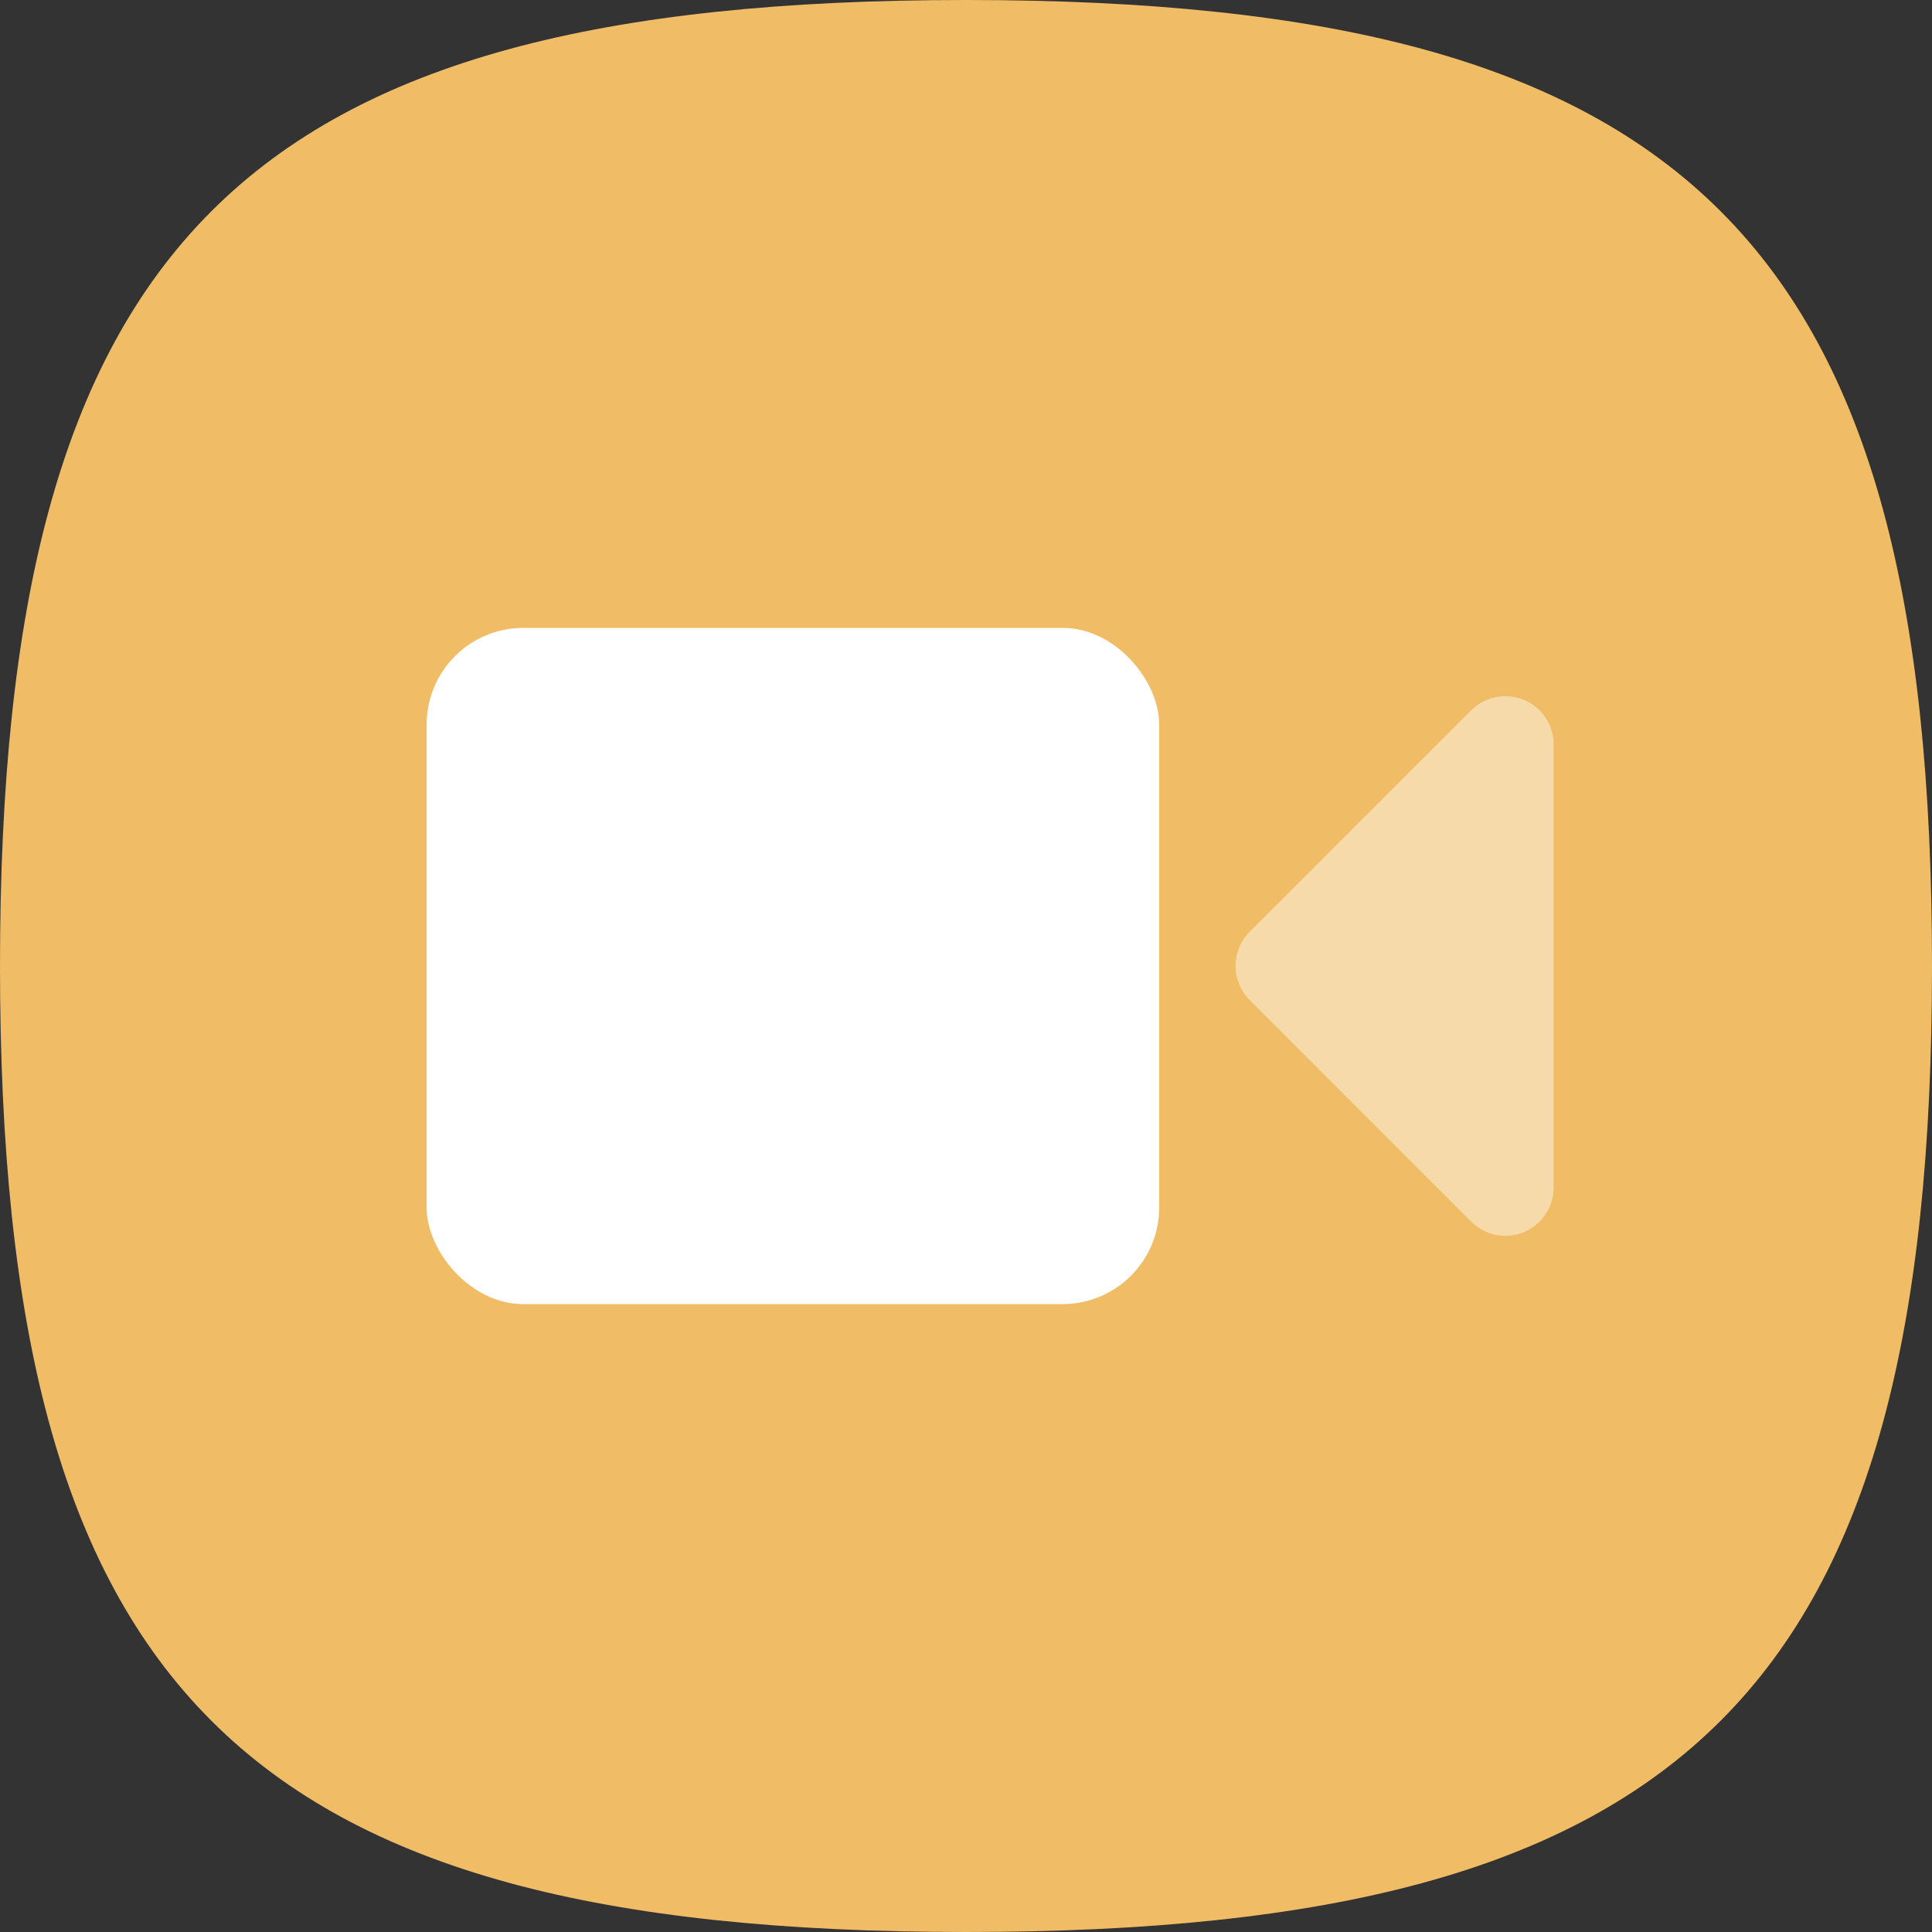
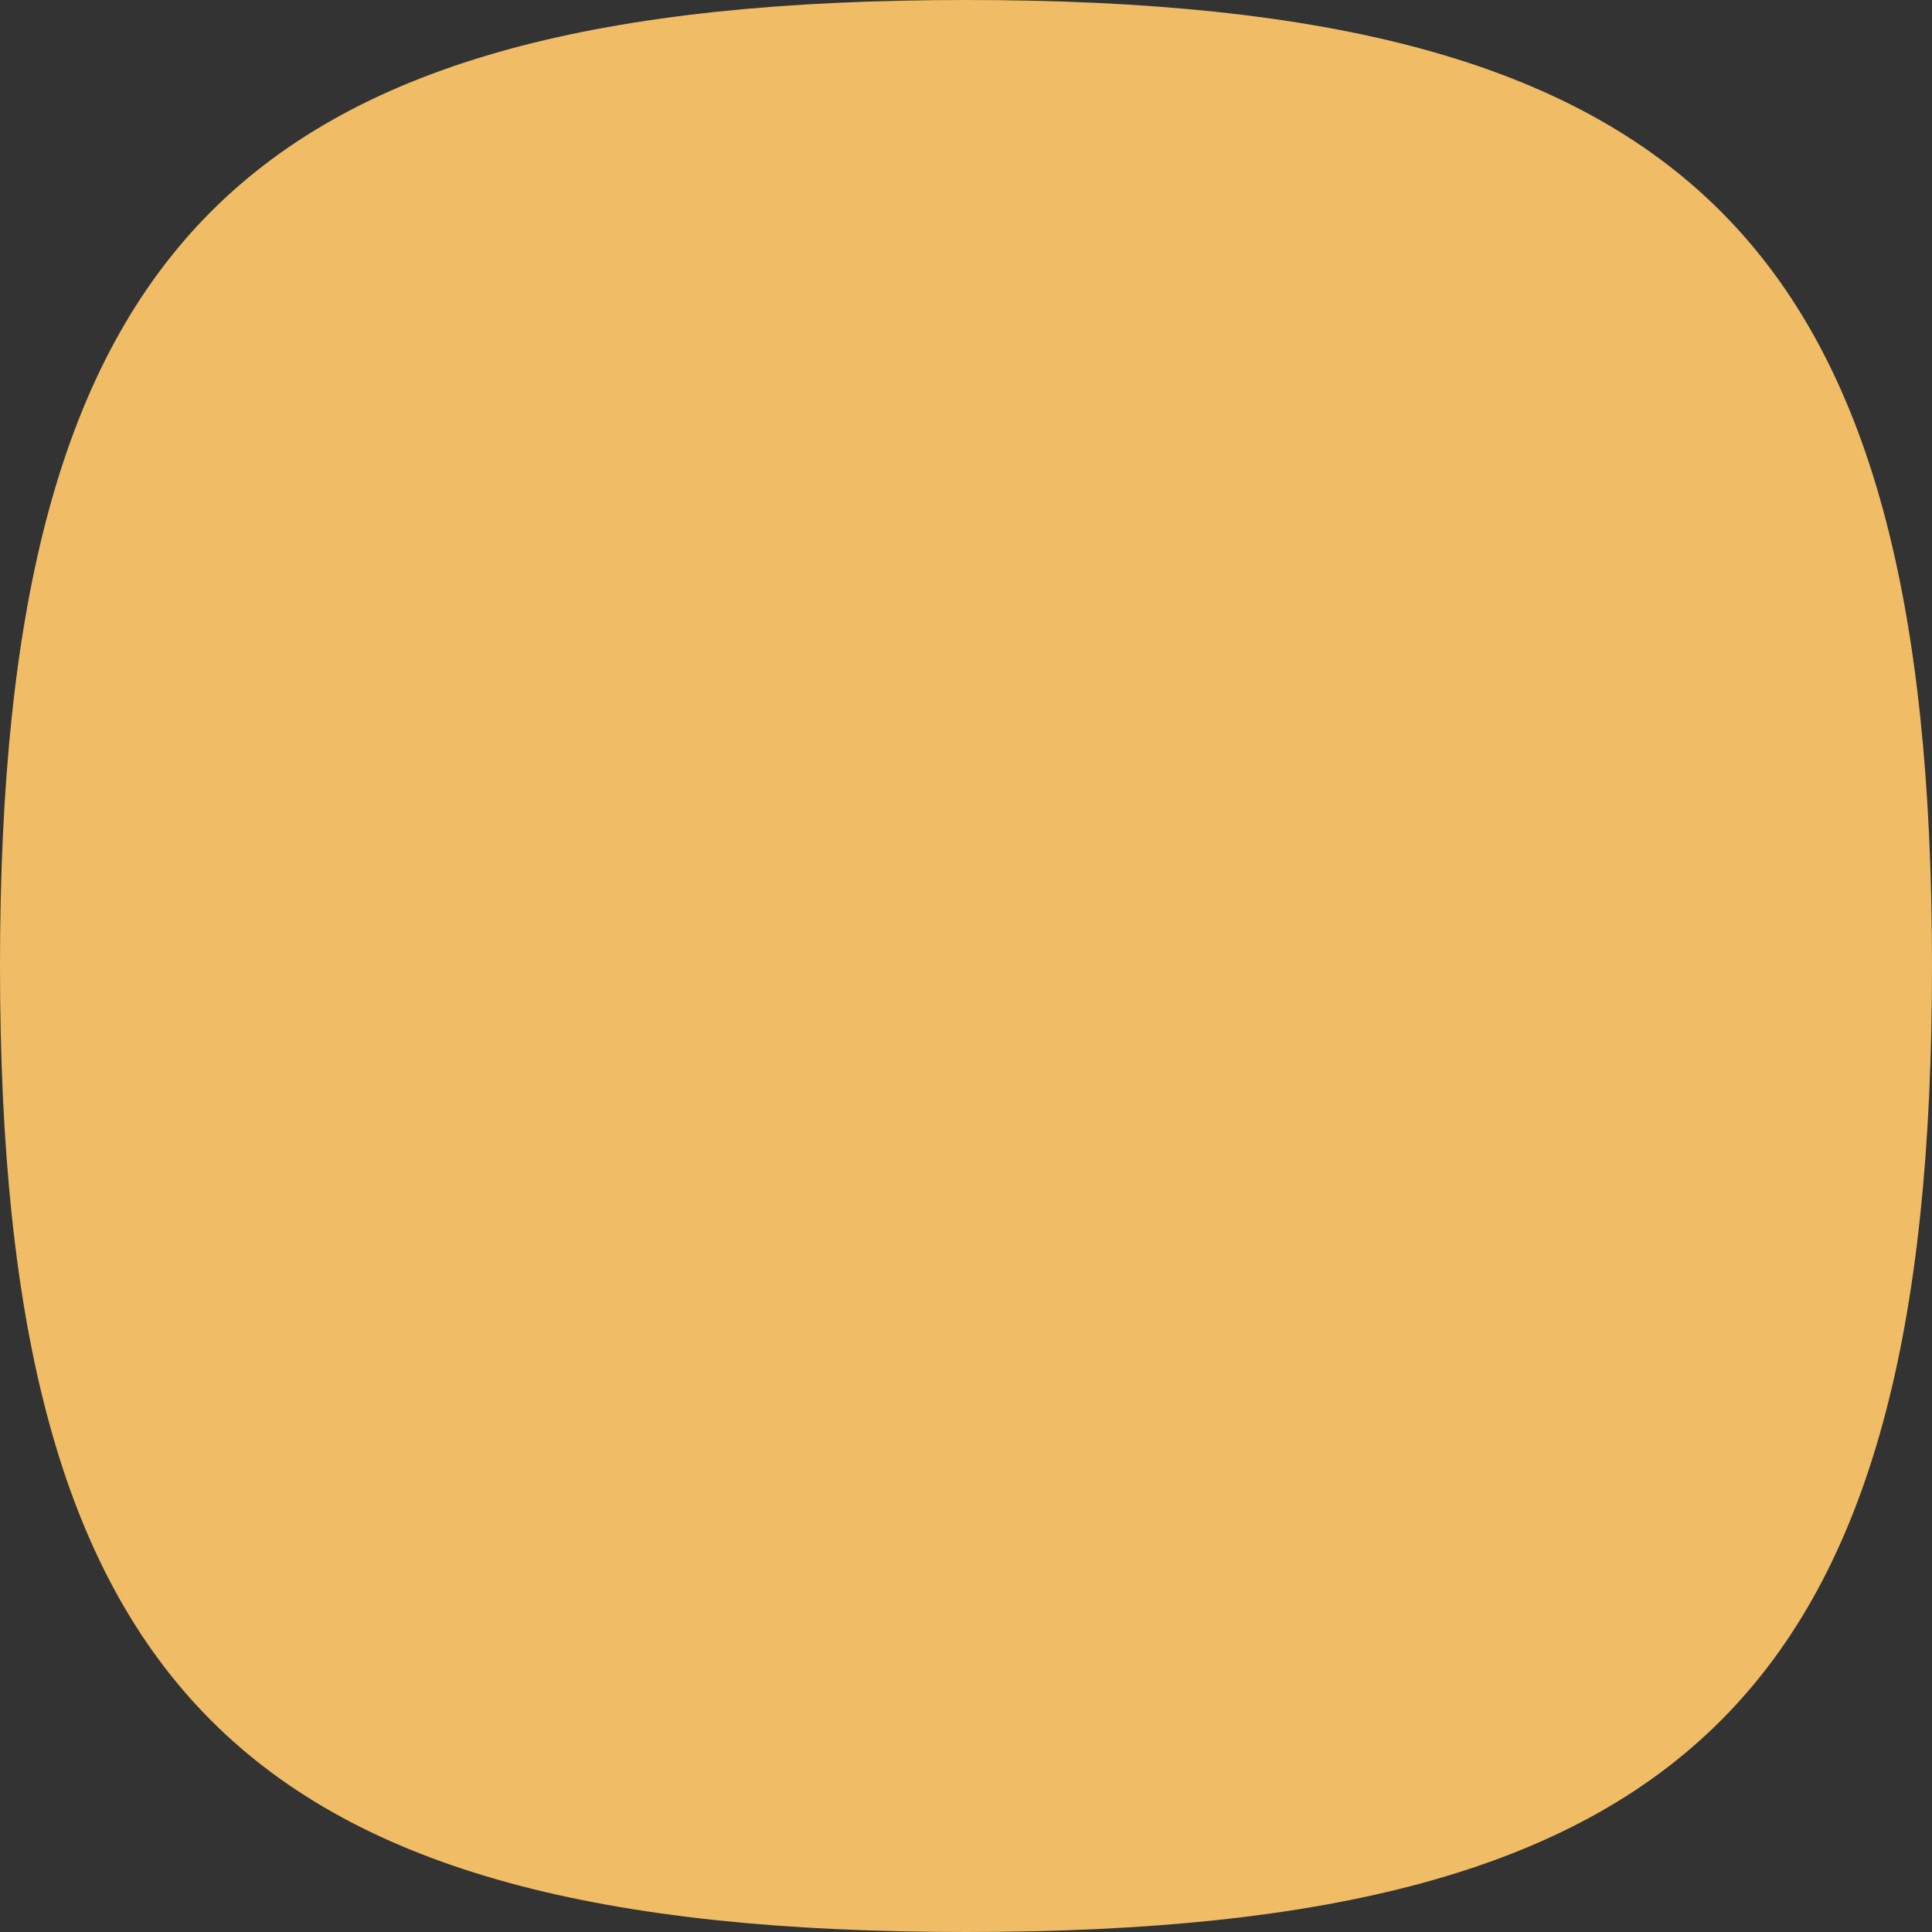
<svg xmlns="http://www.w3.org/2000/svg" width="80px" height="80px" viewBox="0 0 80 80" version="1.1">
  <rect x="0" y="0" width="80" height="80" fill="#333333" stroke="none" />
  <title>globe</title>
  <g id="Page-1" stroke="none" stroke-width="1" fill="none" fill-rule="evenodd">
    <g id="globe">
      <path d="M0,40 C0,10 10,0 40,0 C70,0 80,10 80,40 C80,70 70,80 40,80 C10,80 0,70 0,40" id="Path" fill="#F0BD66" fill-rule="nonzero" />
      <g id="Video-camera" transform="translate(13, 12)">
        <rect id="bound" x="0" y="0" width="56" height="56" />
-         <rect id="Combined-Shape" fill="#FFFFFF" x="4.667" y="14" width="30.333" height="28" rx="4" />
-         <path d="M51.333,18.828 L51.333,37.172 C51.333,38.276 50.438,39.172 49.333,39.172 C48.803,39.172 48.294,38.961 47.919,38.586 L38.748,29.414 C37.966,28.633 37.966,27.367 38.748,26.586 L47.919,17.414 C48.7,16.633 49.966,16.633 50.748,17.414 C51.123,17.789 51.333,18.298 51.333,18.828 Z" id="Path-2" fill="#FFFFFF" opacity="0.44" />
      </g>
    </g>
  </g>
</svg>